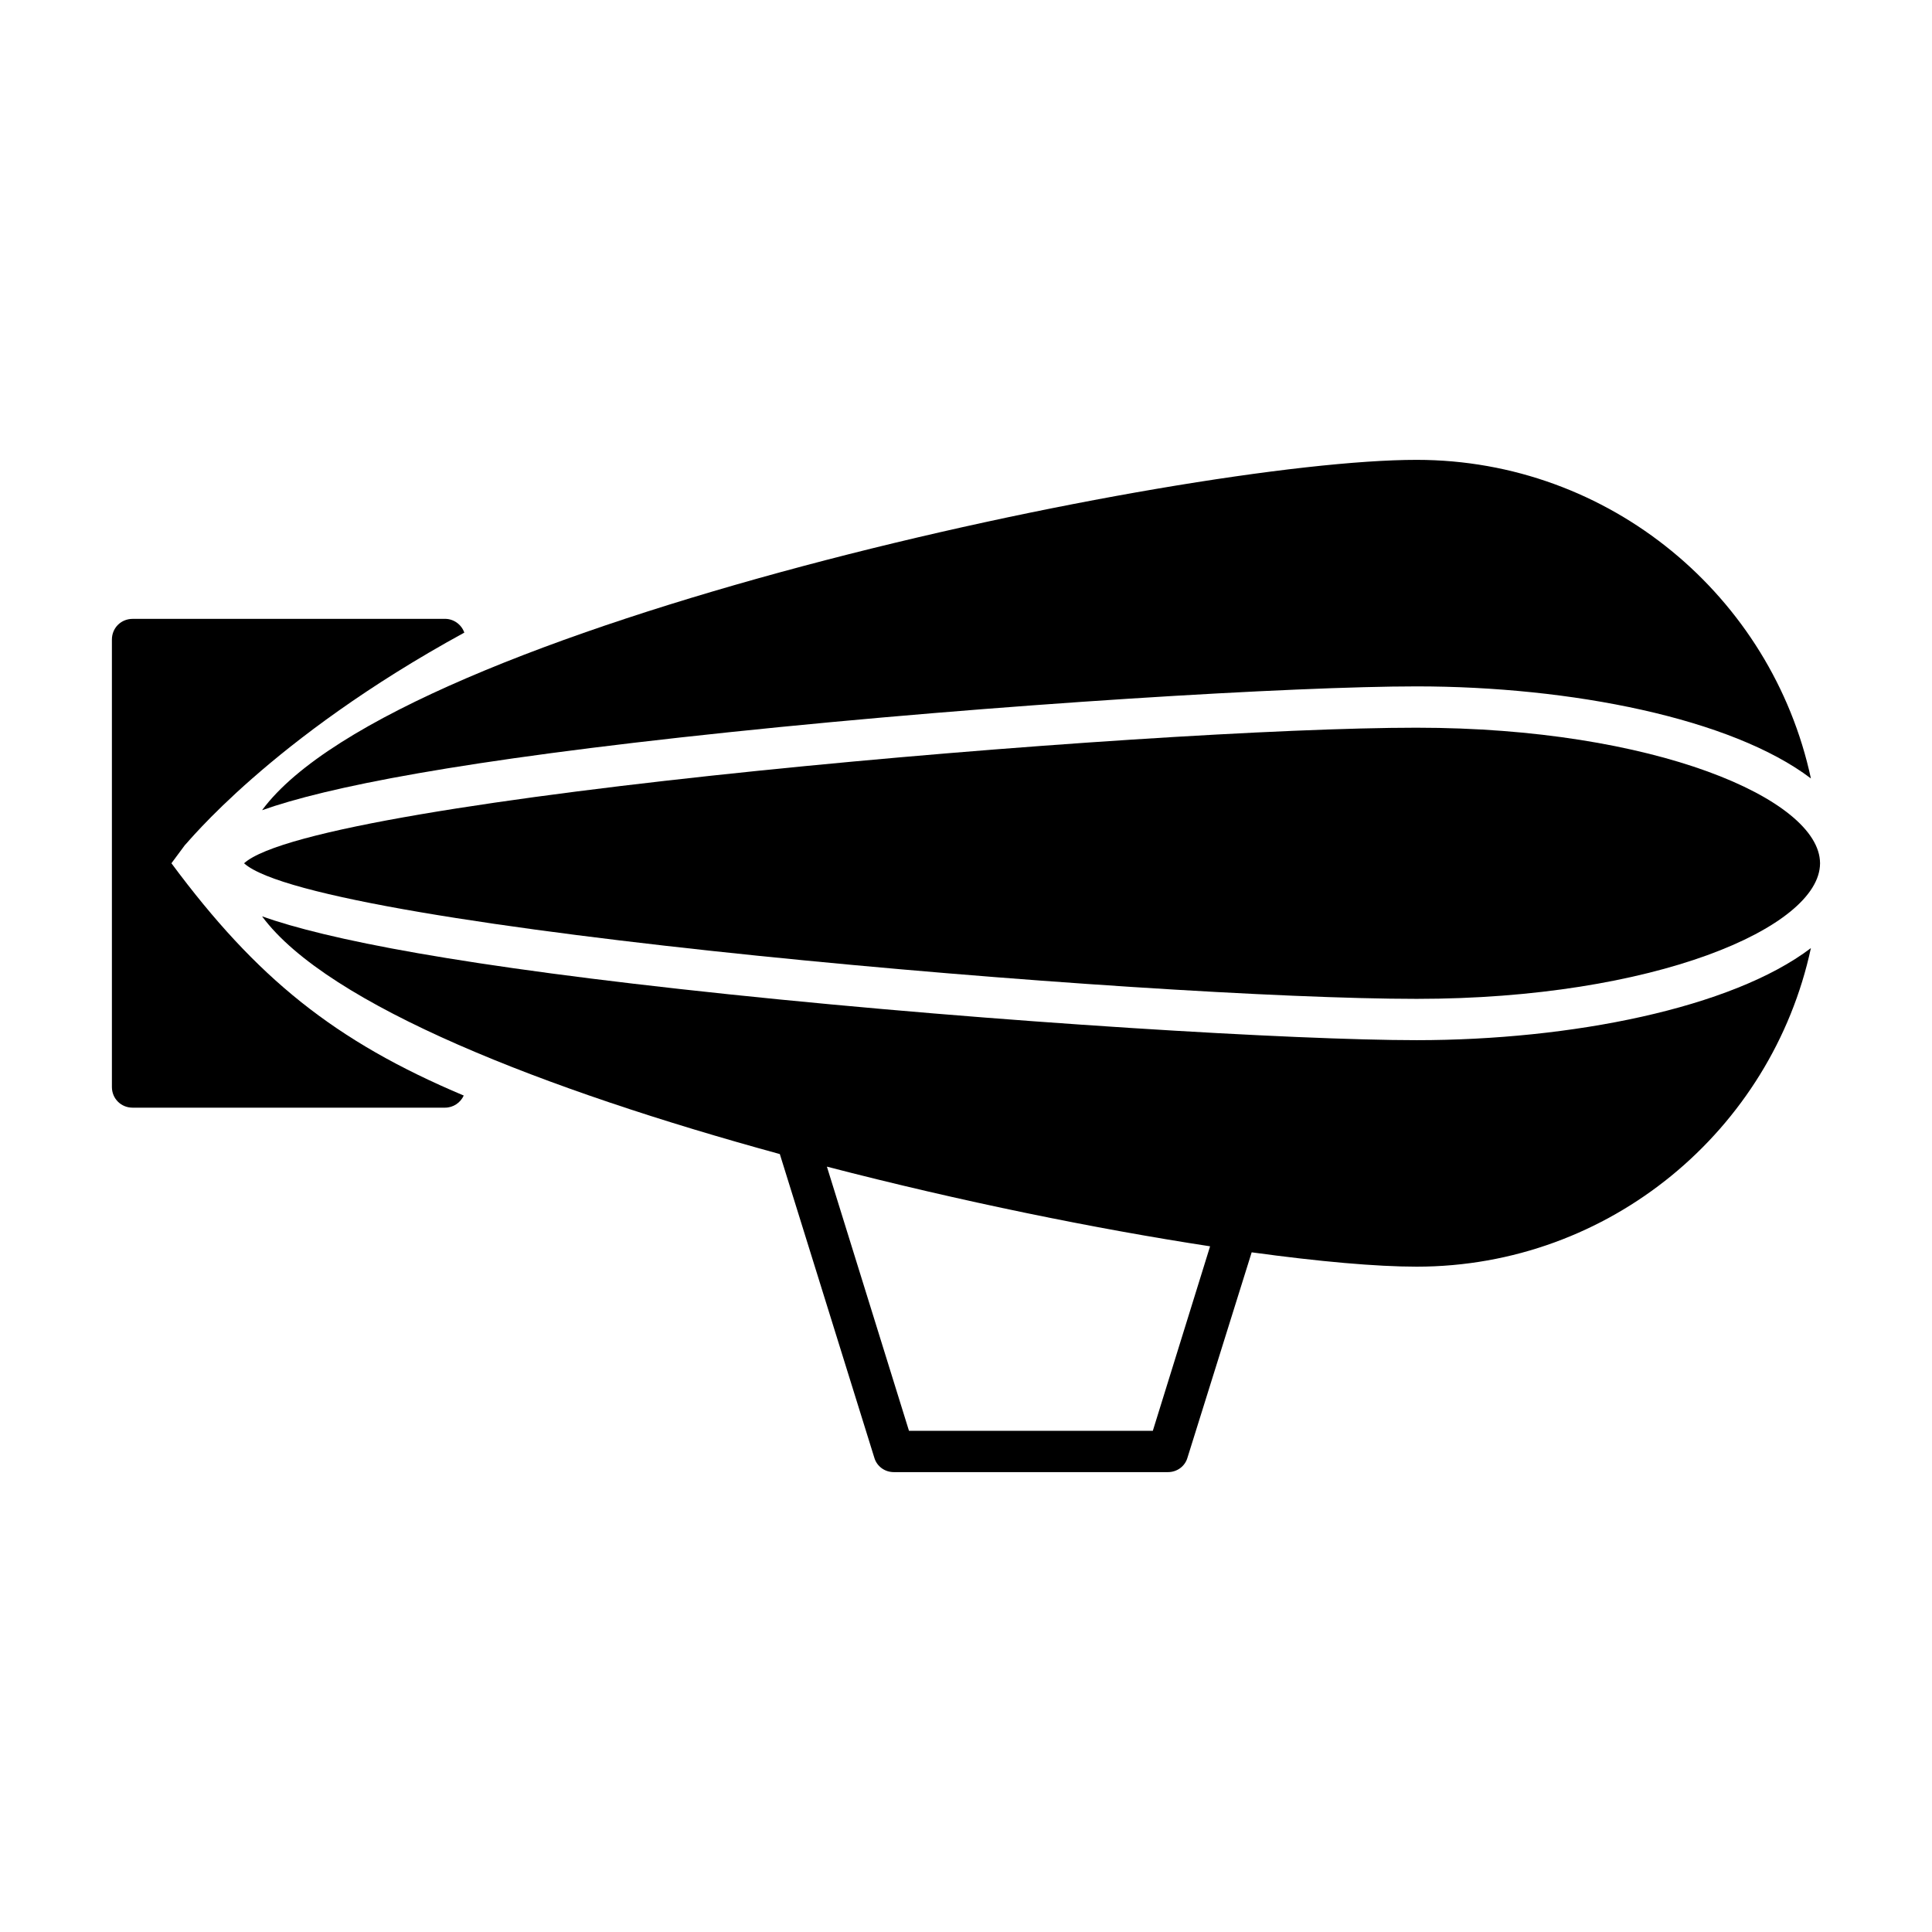
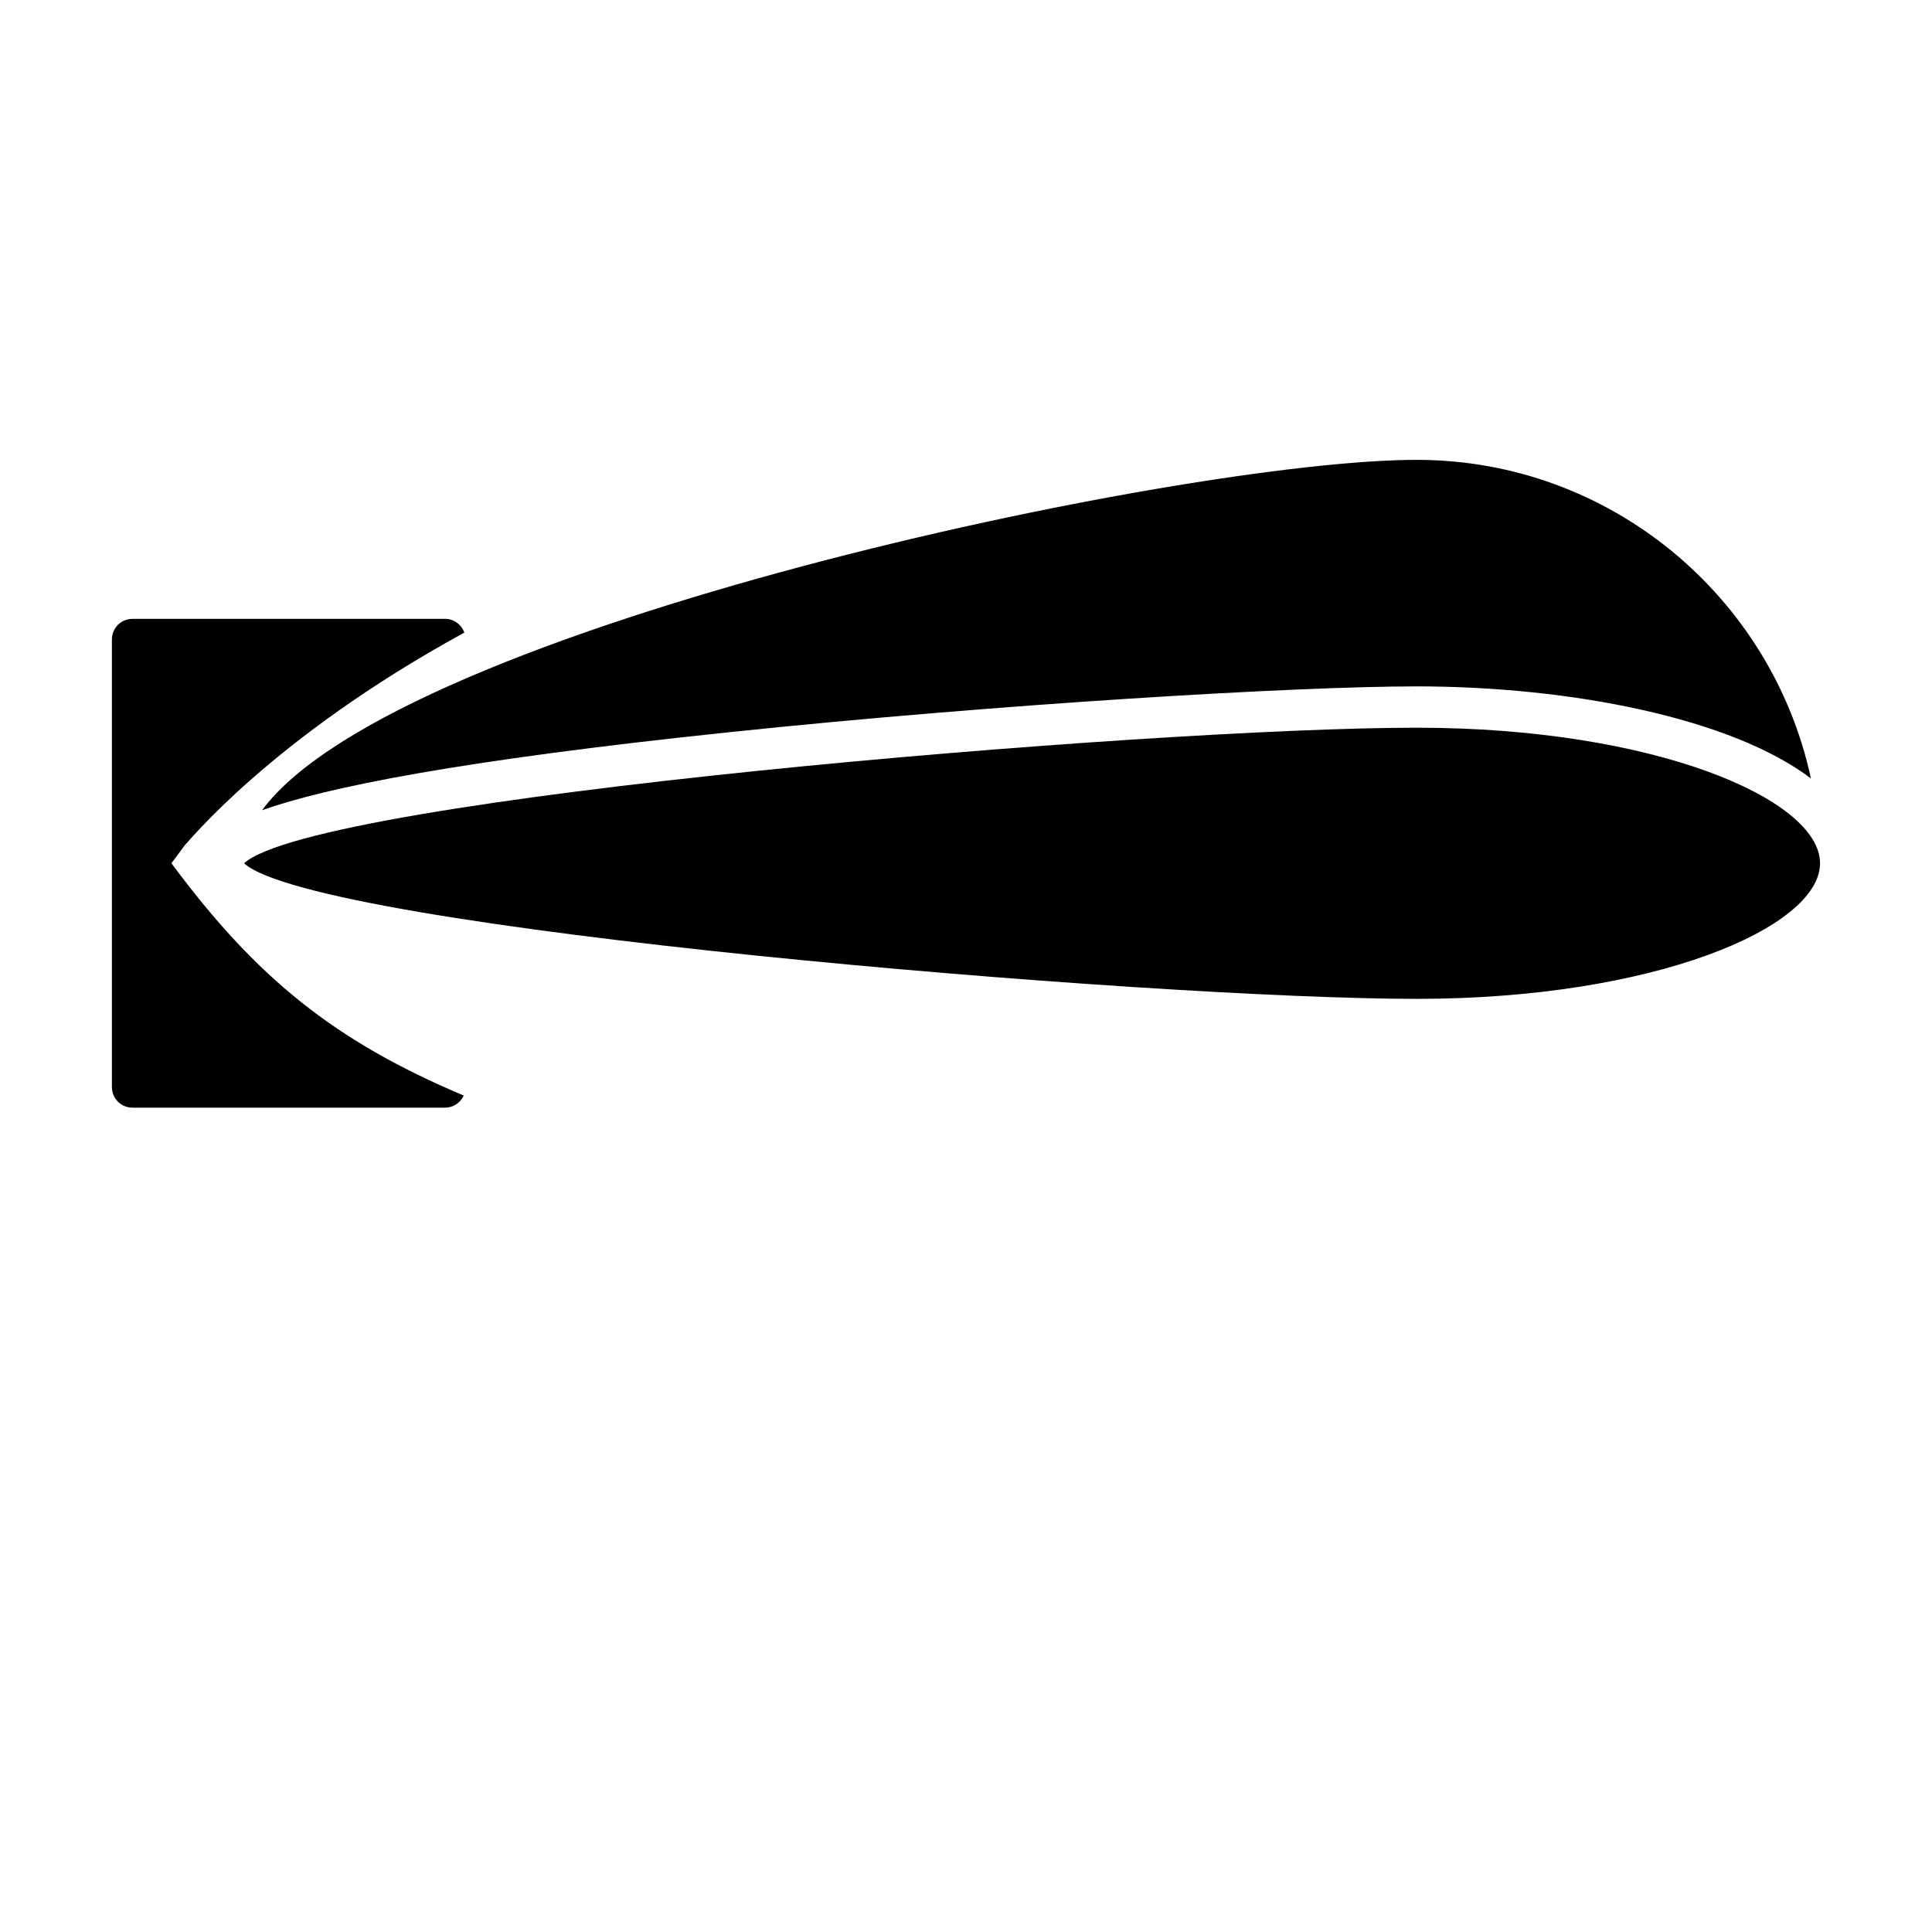
<svg xmlns="http://www.w3.org/2000/svg" fill="#000000" width="800px" height="800px" version="1.1" viewBox="144 144 512 512">
  <g>
    <path d="m519.43 336.85c-70.5 0-291.52 18.488-310.75 35.93 19.238 17.441 240.25 35.93 310.75 35.93 62.922 0 106.79-18.891 106.9-35.863 0-0.023 0.004-0.043 0.004-0.066 0-0.023-0.004-0.043-0.004-0.066-0.113-16.973-43.98-35.863-106.9-35.863z" />
    <path d="m213.45 358.71c17.09-6.062 52.039-13.145 123.7-20.656 71.605-7.508 150.37-12.156 182.28-12.156 40.883 0 83.484 8.453 104.48 24.398-10.359-48.188-53.25-84.43-104.48-84.43-61.805-0.004-270.03 44.188-305.98 92.844z" />
-     <path d="m337.15 407.5c-71.656-7.512-106.61-14.59-123.7-20.656 17.41 23.555 75.211 46.043 137.21 62.996l25.027 80.414c0.656 2.336 2.777 3.871 5.184 3.871h72.652c2.41 0 4.527-1.531 5.184-3.871l17-54.375c17.844 2.445 33.012 3.801 43.719 3.801 51.23 0 94.121-36.242 104.48-84.422-21 15.941-63.598 24.398-104.48 24.398-31.91 0-110.67-4.648-182.28-12.156zm112.36 115.68h-64.621l-21.754-70.008c35.508 9.215 71.539 16.523 101.55 21.113z" />
    <path d="m189.43 372.77c0.879-1.168 3.215-4.309 3.578-4.82 0.367-0.145 22.562-28.184 74.039-56.297-0.73-2.117-2.777-3.652-5.113-3.652l-82.801 0.008c-3.066 0-5.477 2.41-5.477 5.477v118.58c0 3.066 2.41 5.477 5.477 5.477h82.801c2.191 0 4.09-1.312 4.965-3.211-34.172-14.391-54.906-31.109-77.469-61.559z" />
  </g>
</svg>